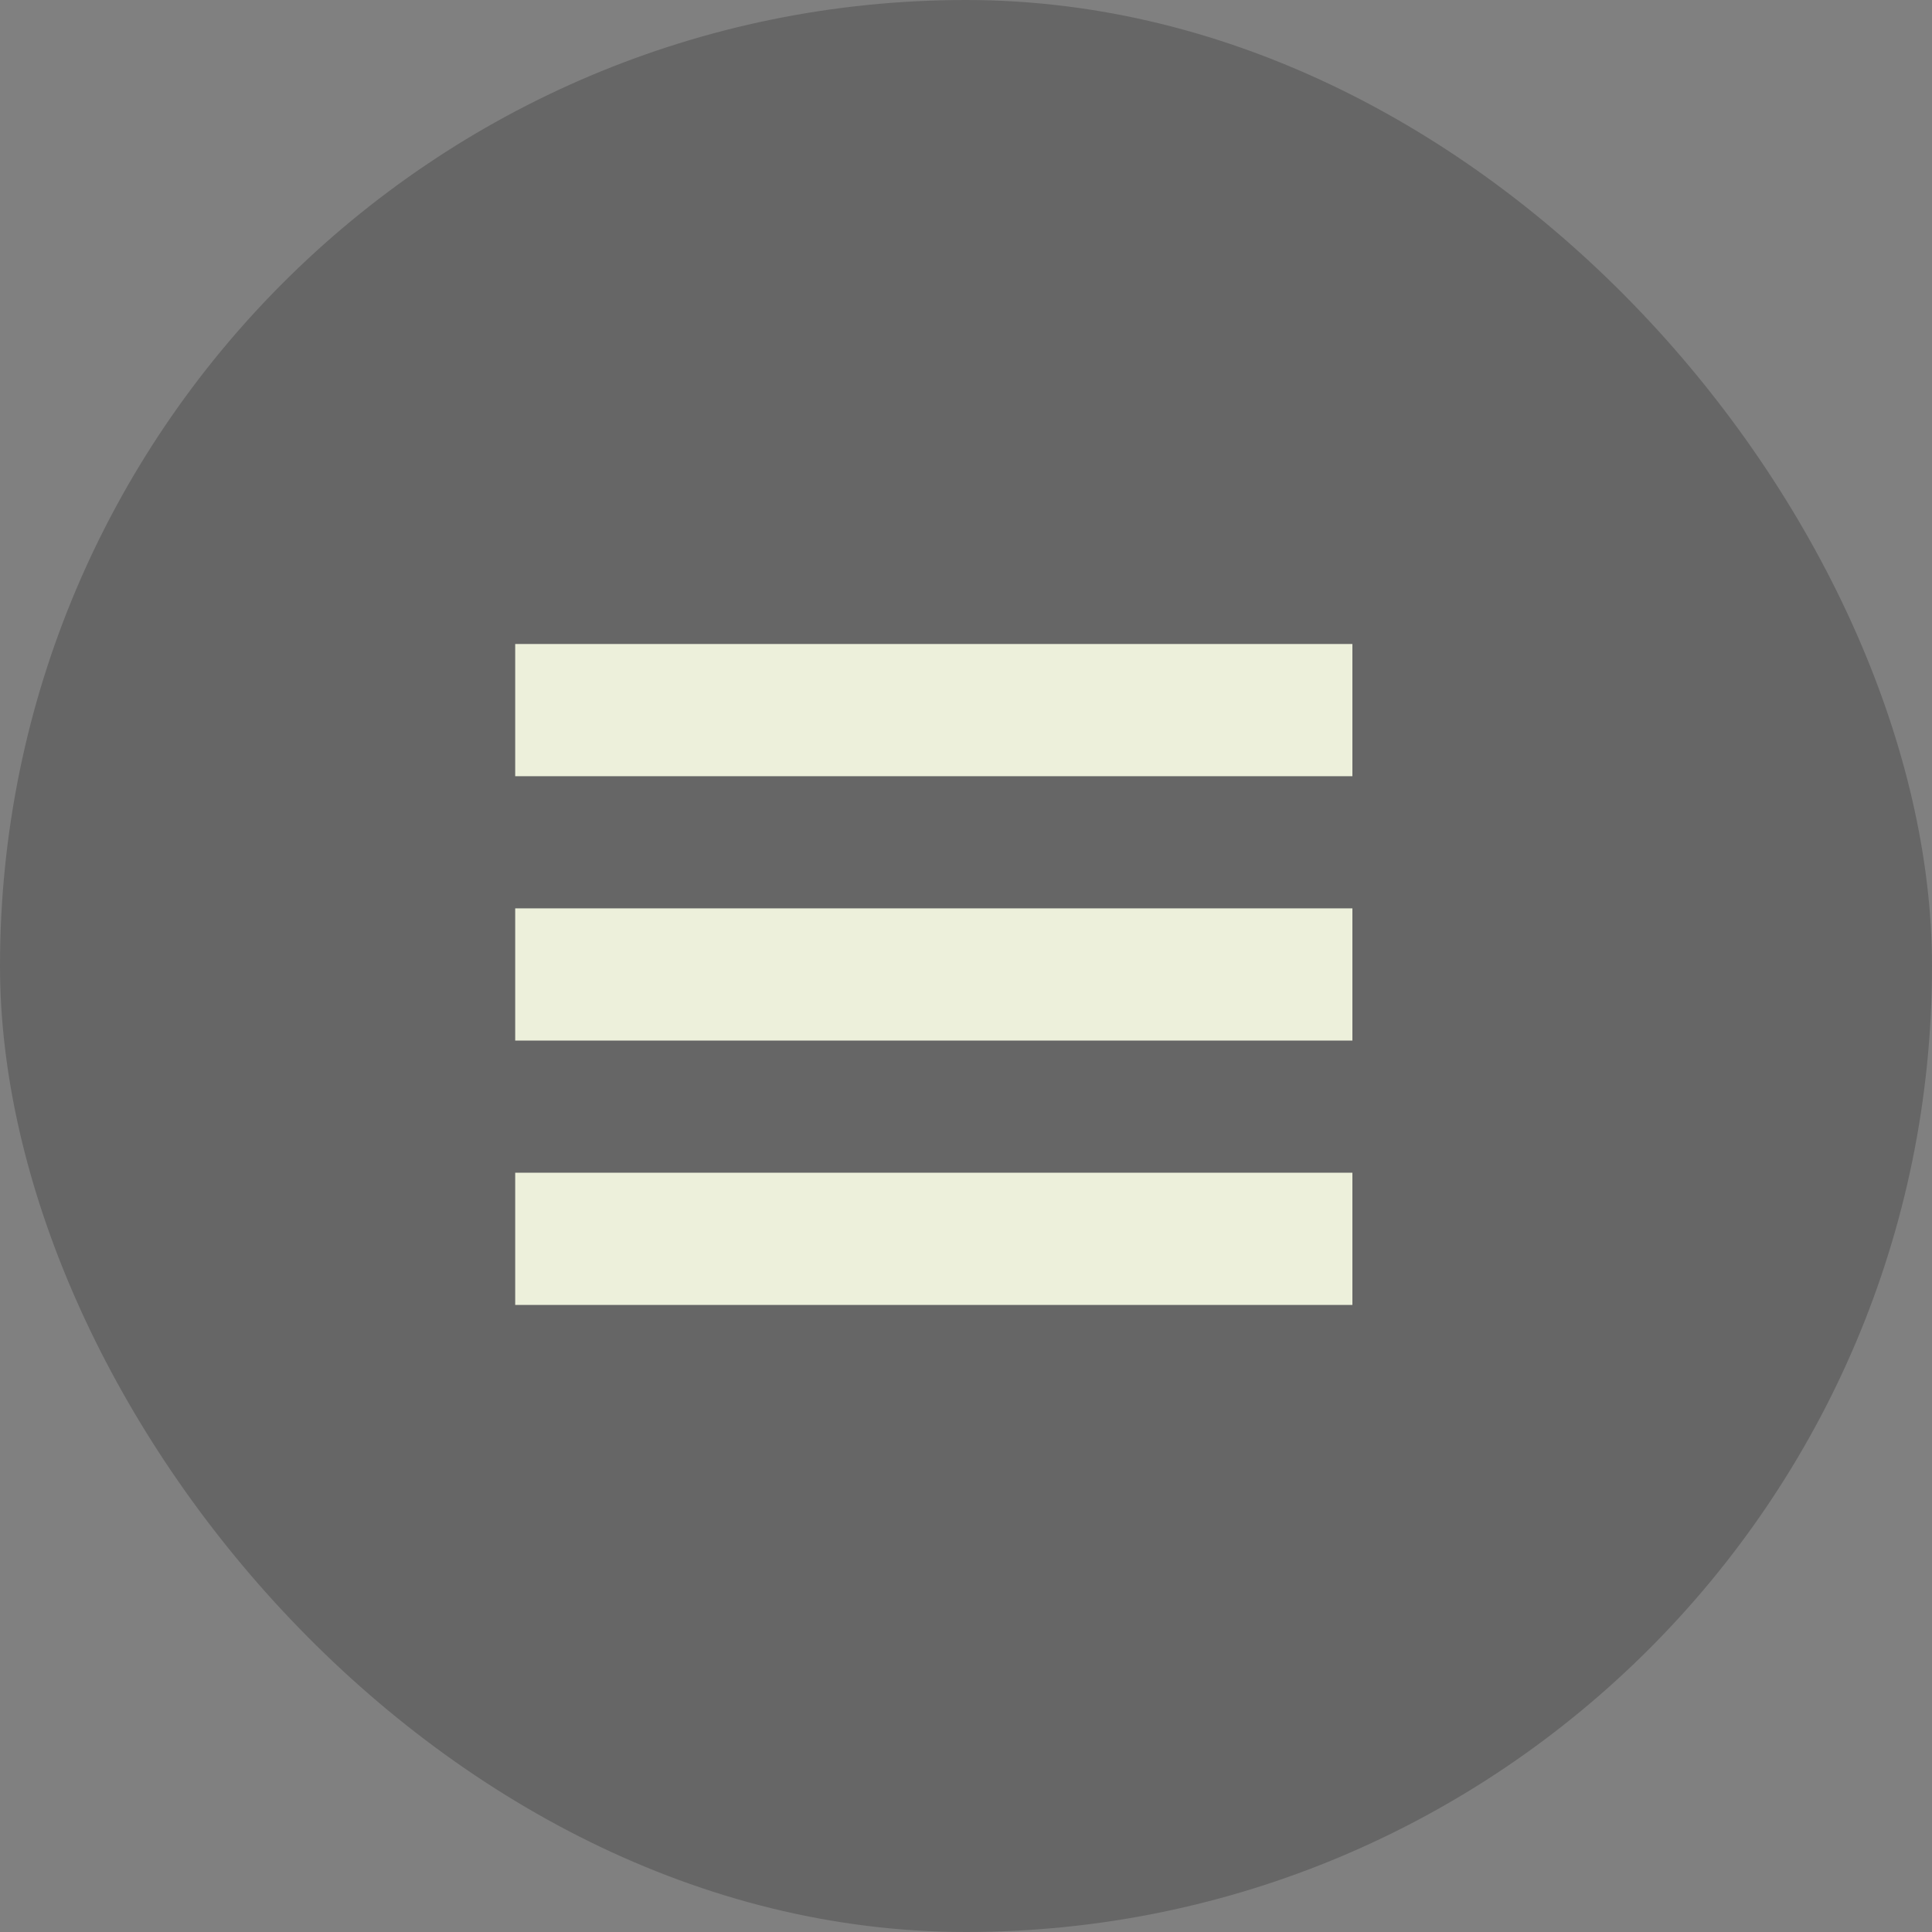
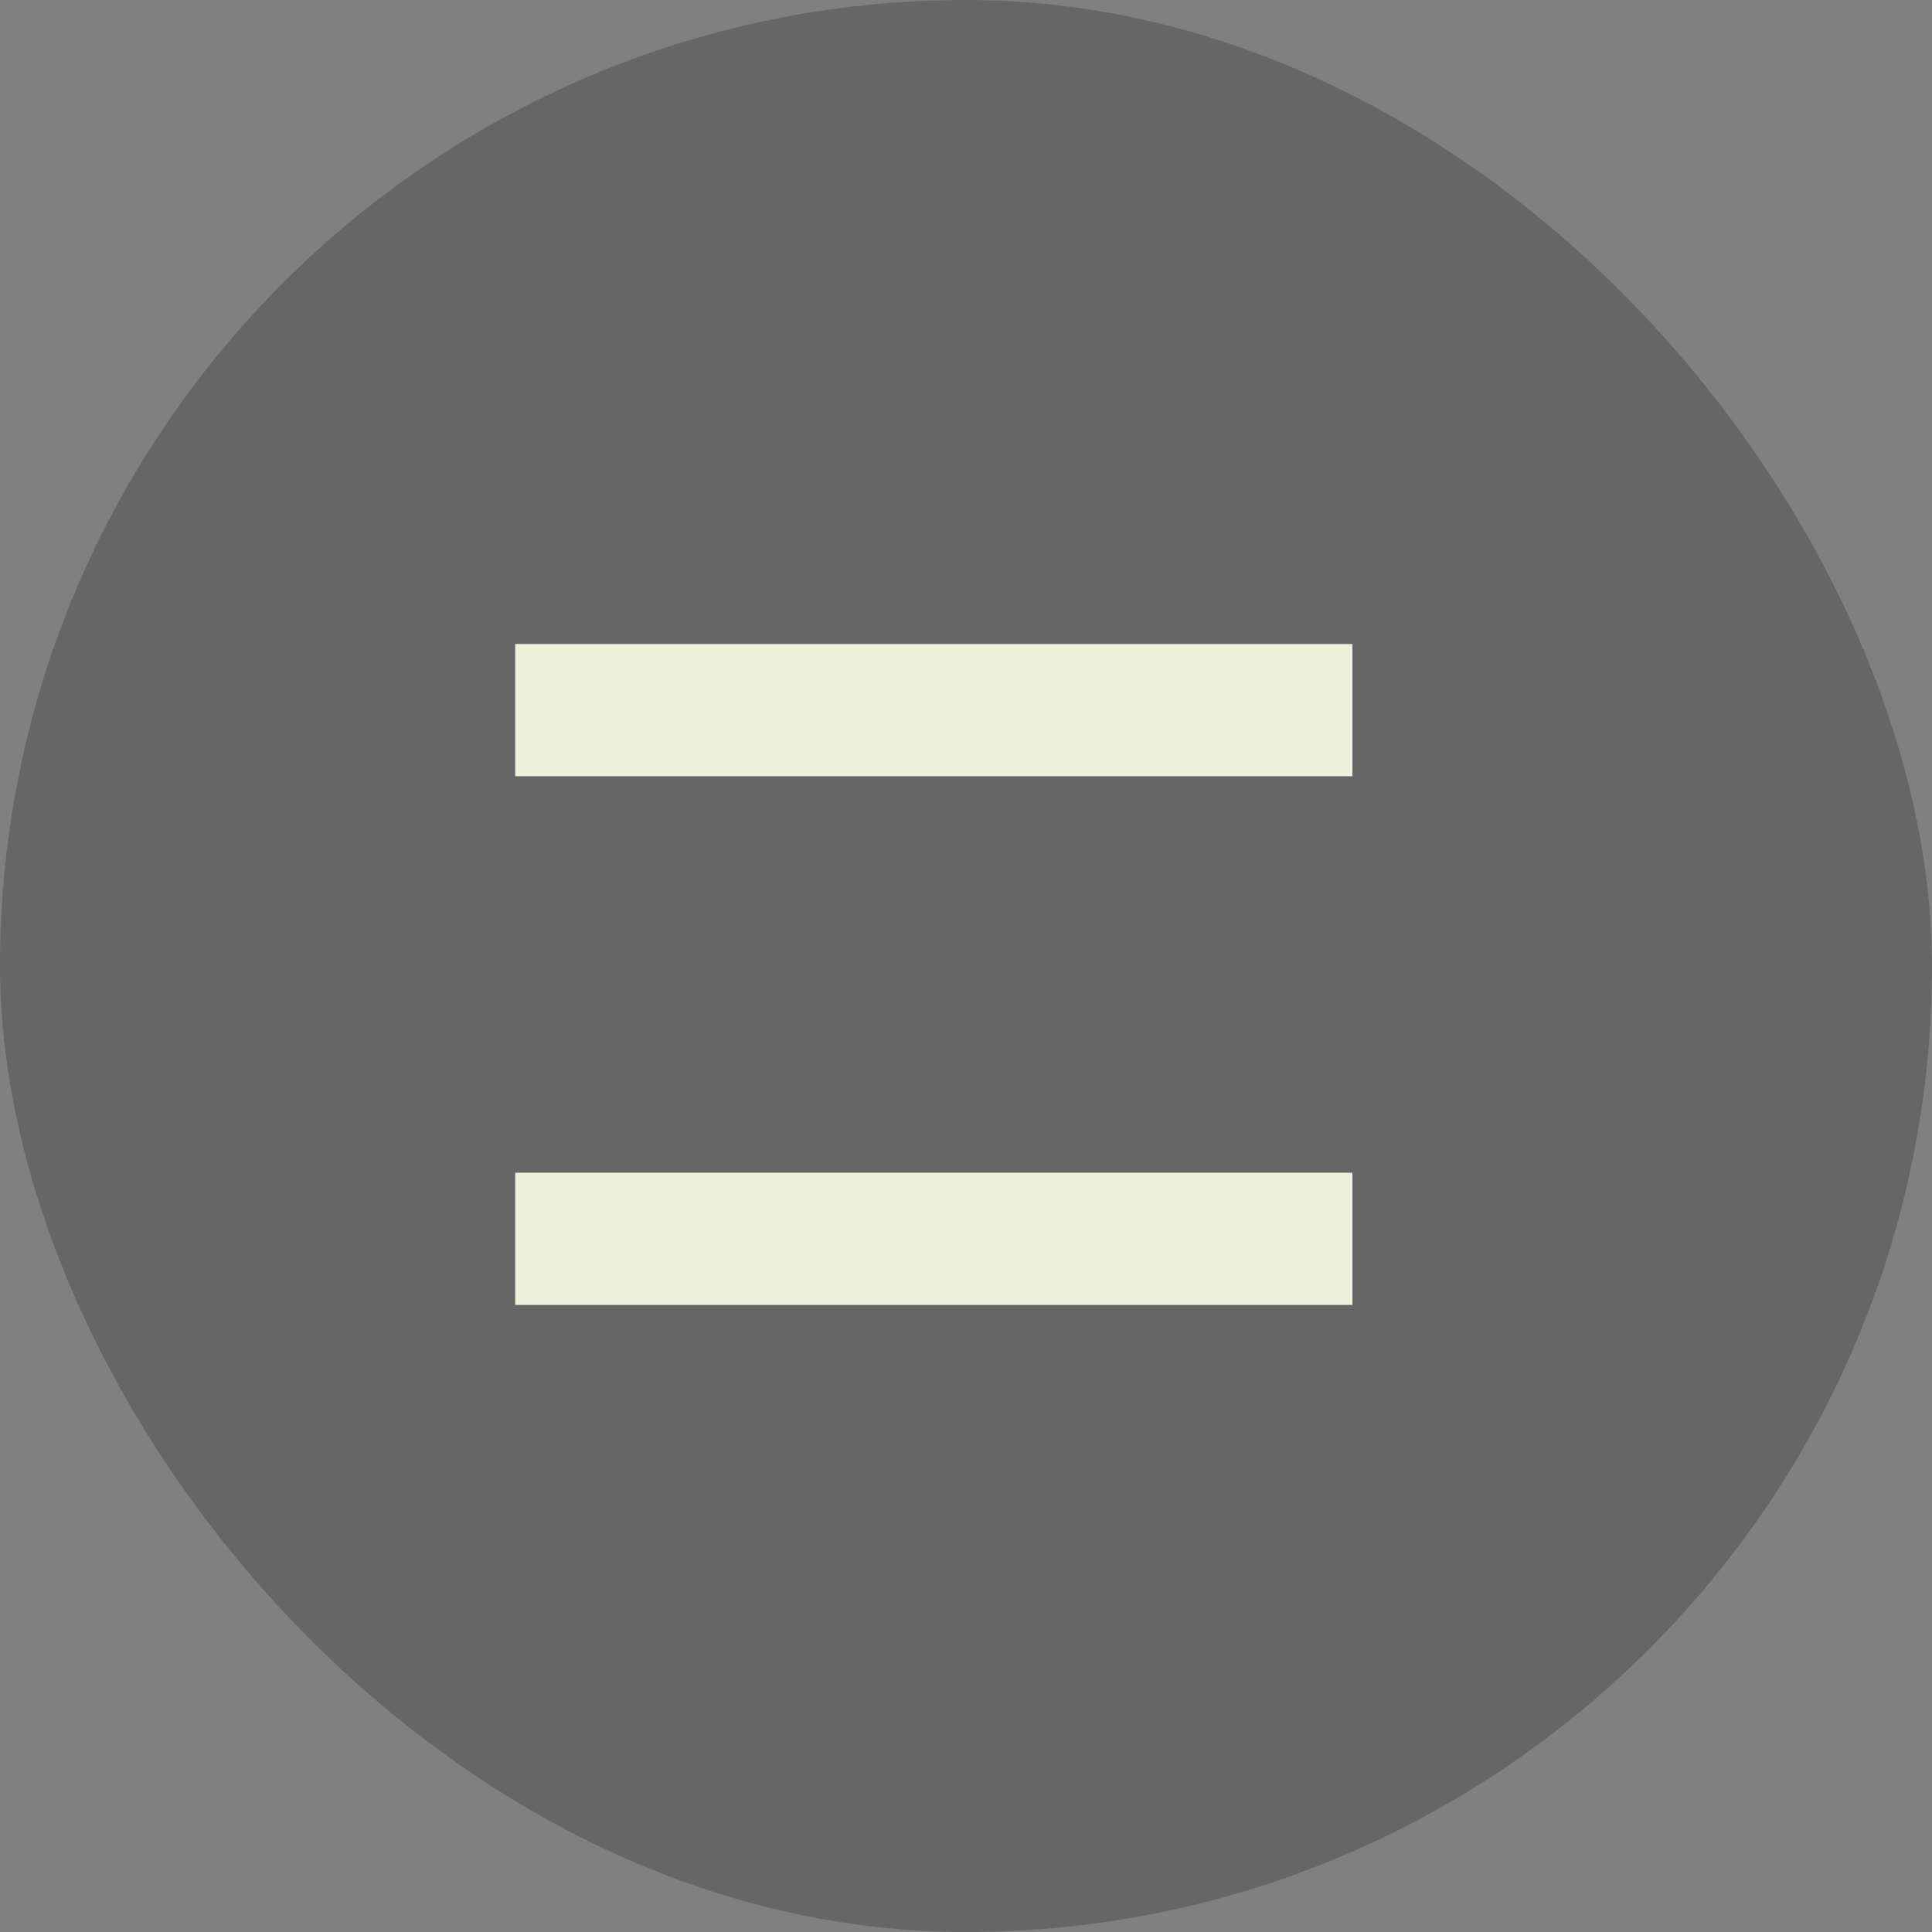
<svg xmlns="http://www.w3.org/2000/svg" width="30" height="30" viewBox="0 0 30 30" fill="none">
  <rect x="0" y="0" width="30" height="30" fill="#808080" stroke="none" />
  <rect width="30" height="30" rx="15" fill="black" fill-opacity="0.2" />
  <rect x="8" y="10" width="13" height="2.053" fill="#EDF0DB" />
-   <rect x="8" y="14.105" width="13" height="2.053" fill="#EDF0DB" />
  <rect x="8" y="18.21" width="13" height="2.053" fill="#EDF0DB" />
</svg>